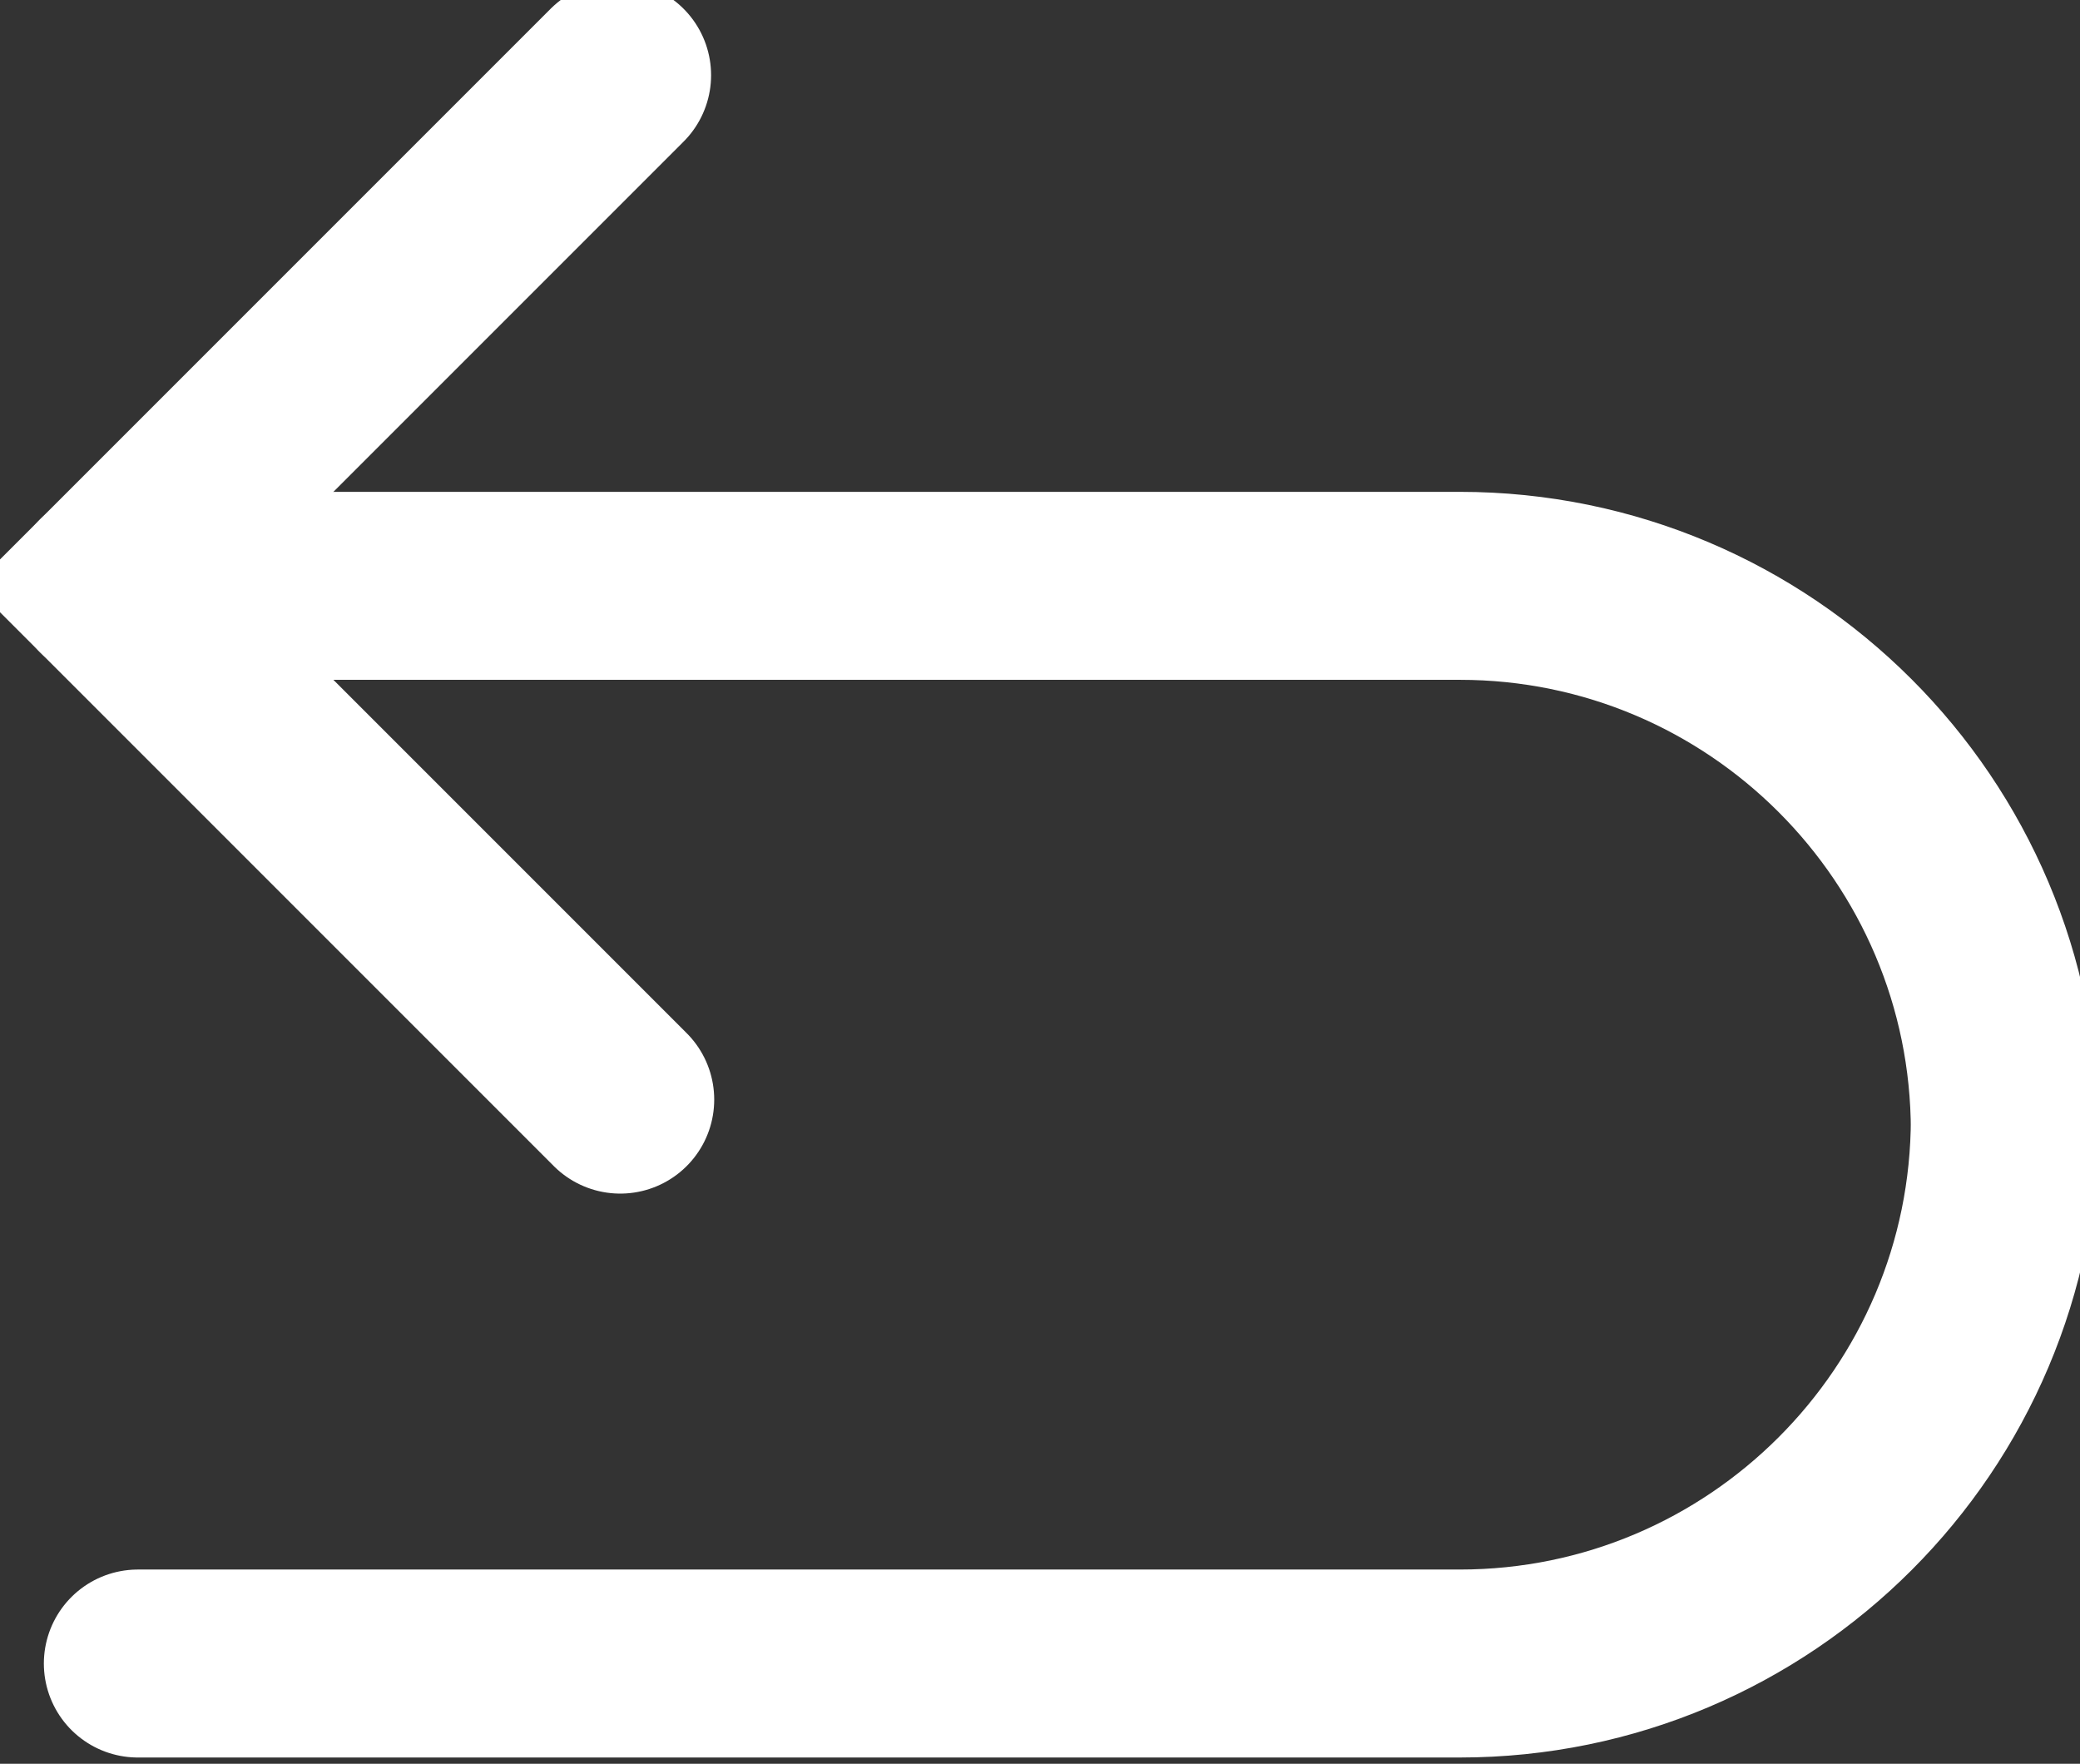
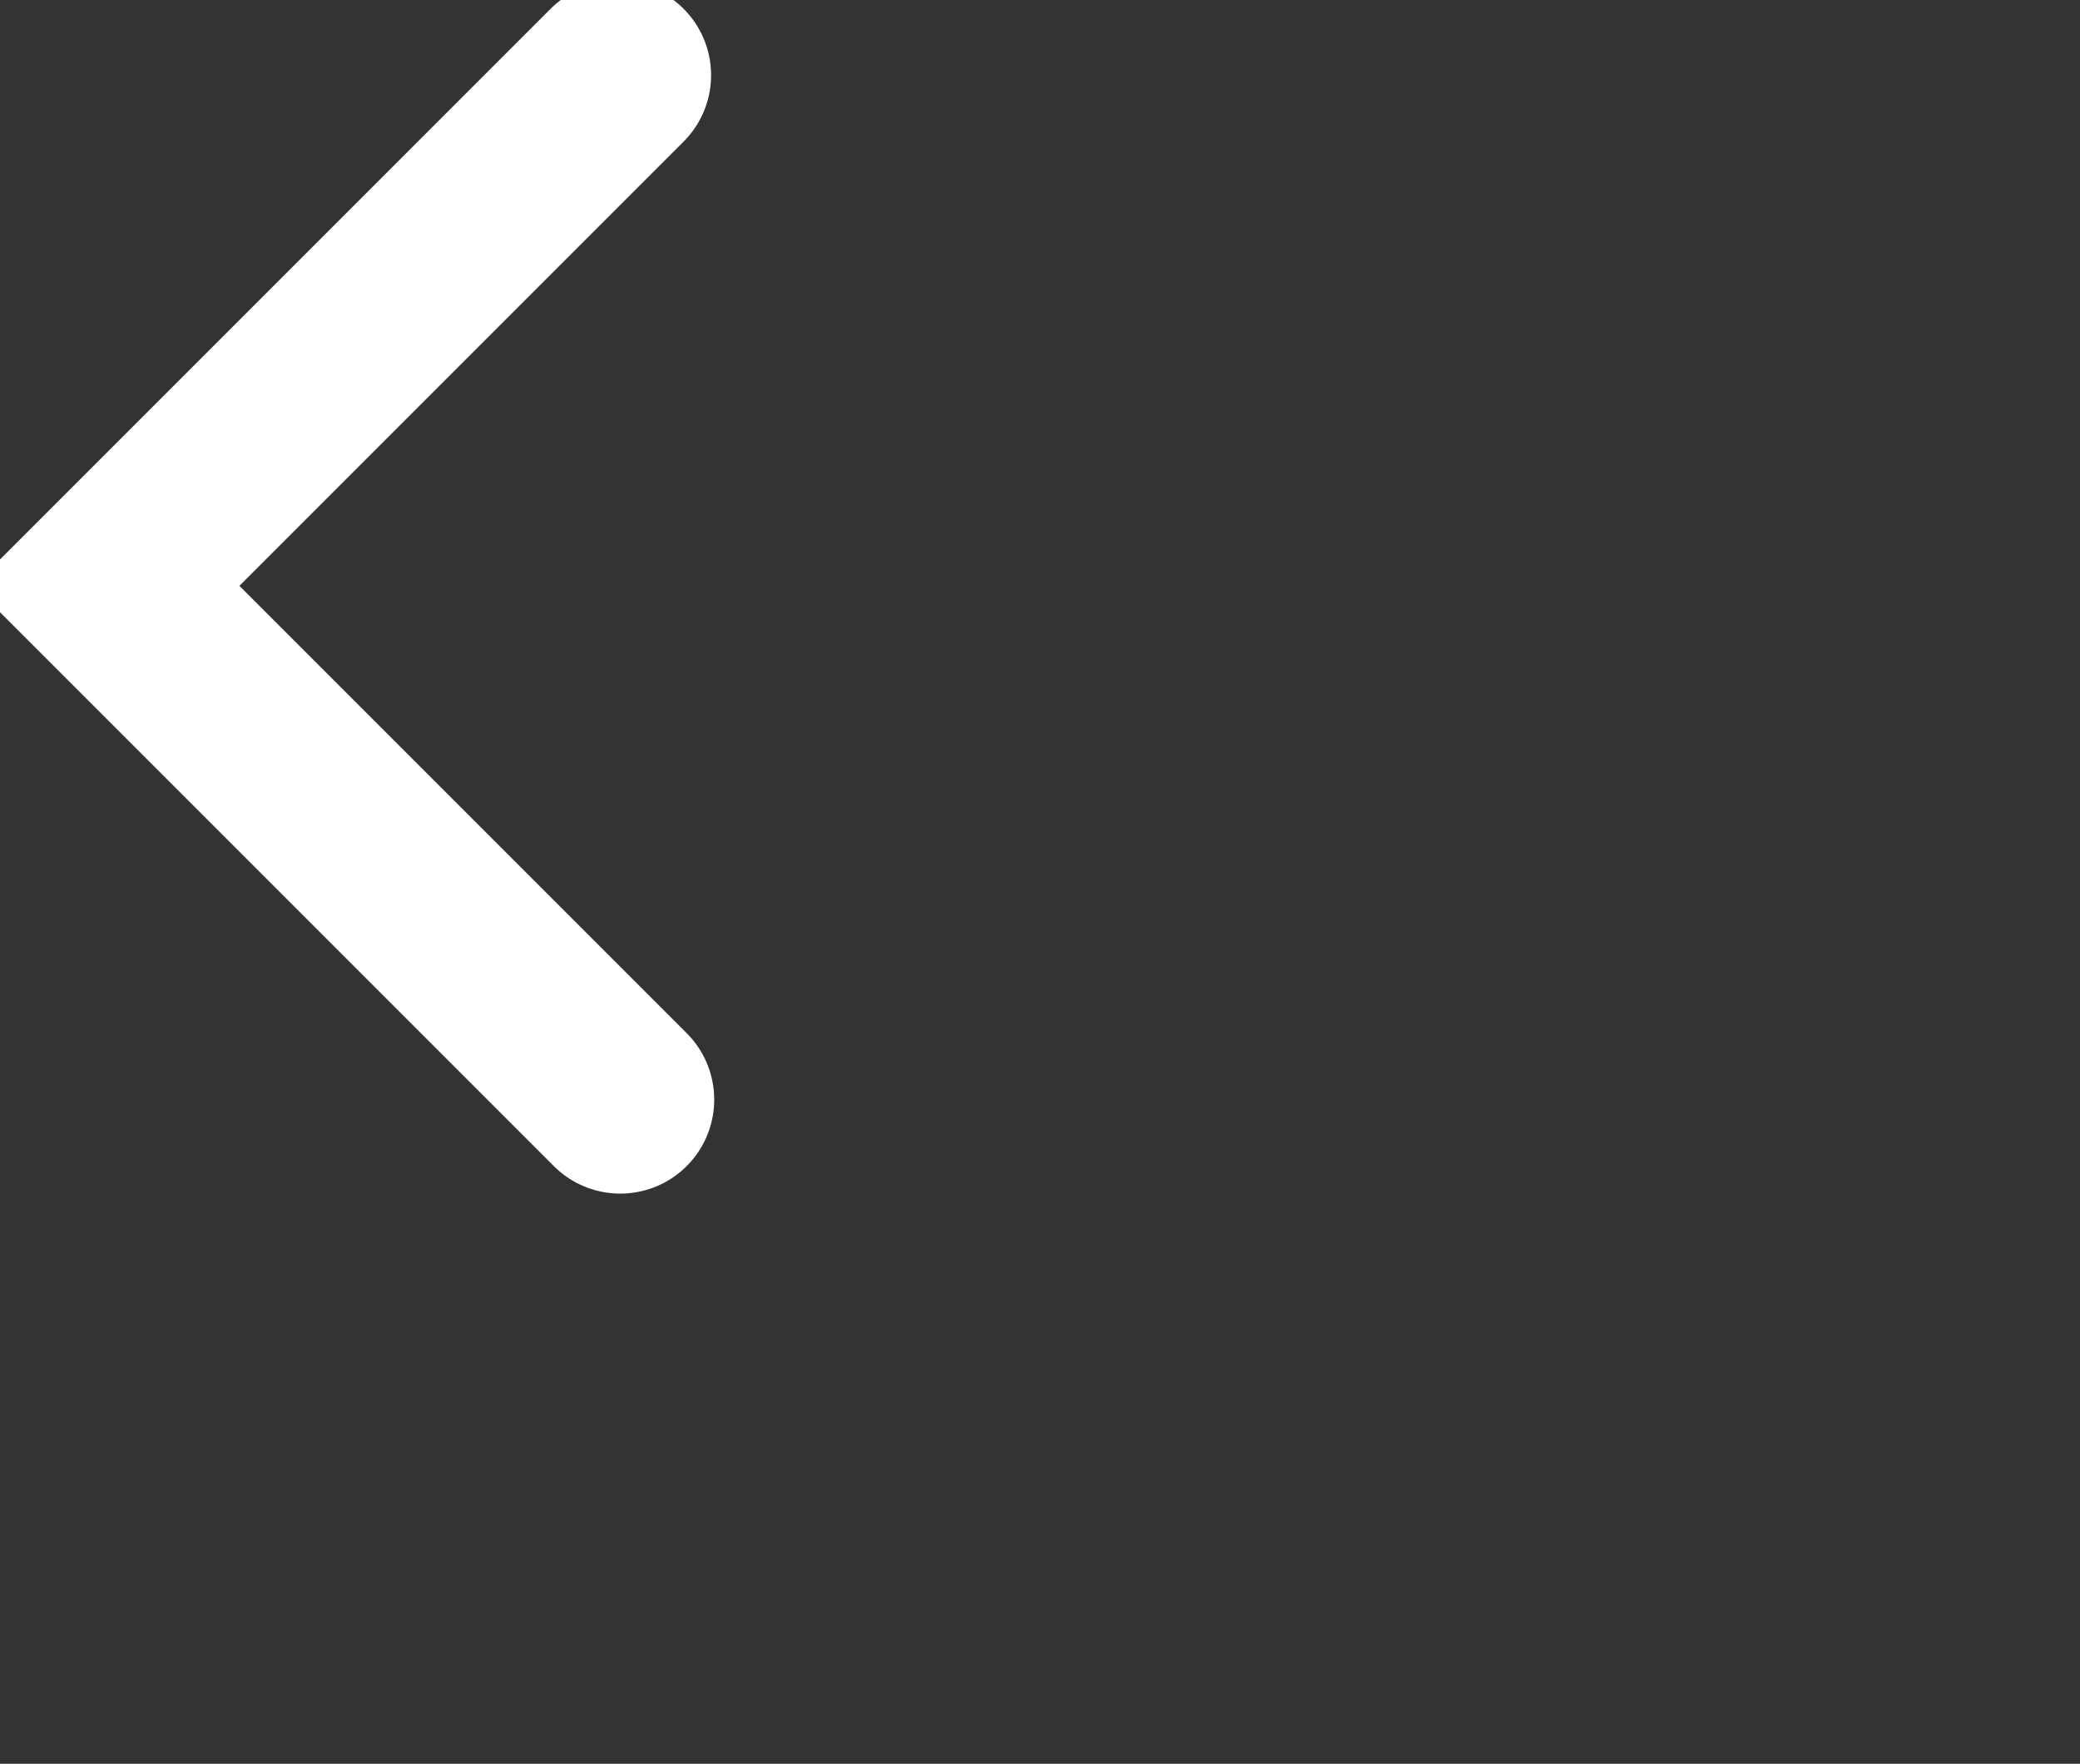
<svg xmlns="http://www.w3.org/2000/svg" version="1.1" id="Calque_1" x="0px" y="0px" viewBox="0 0 66.4 56.3" style="enable-background:new 0 0 66.4 56.3;" xml:space="preserve">
  <rect x="0" y="0" width="66.4" height="56.3" fill="#333333" stroke="none" />
  <style type="text/css">
	.st0{fill:none;stroke:#FFFFFF;stroke-width:6;stroke-linecap:round;stroke-miterlimit:10;}
</style>
-   <path class="st0" d="M4.4,53.1h42.2c9.6,0,17.4-7.8,17.4-17.4v0.4c0-9.6-7.8-17.4-17.4-17.4H3.4" />
  <polyline class="st0" points="19.8,35.1 3.4,18.7 19.7,2.4 " />
</svg>